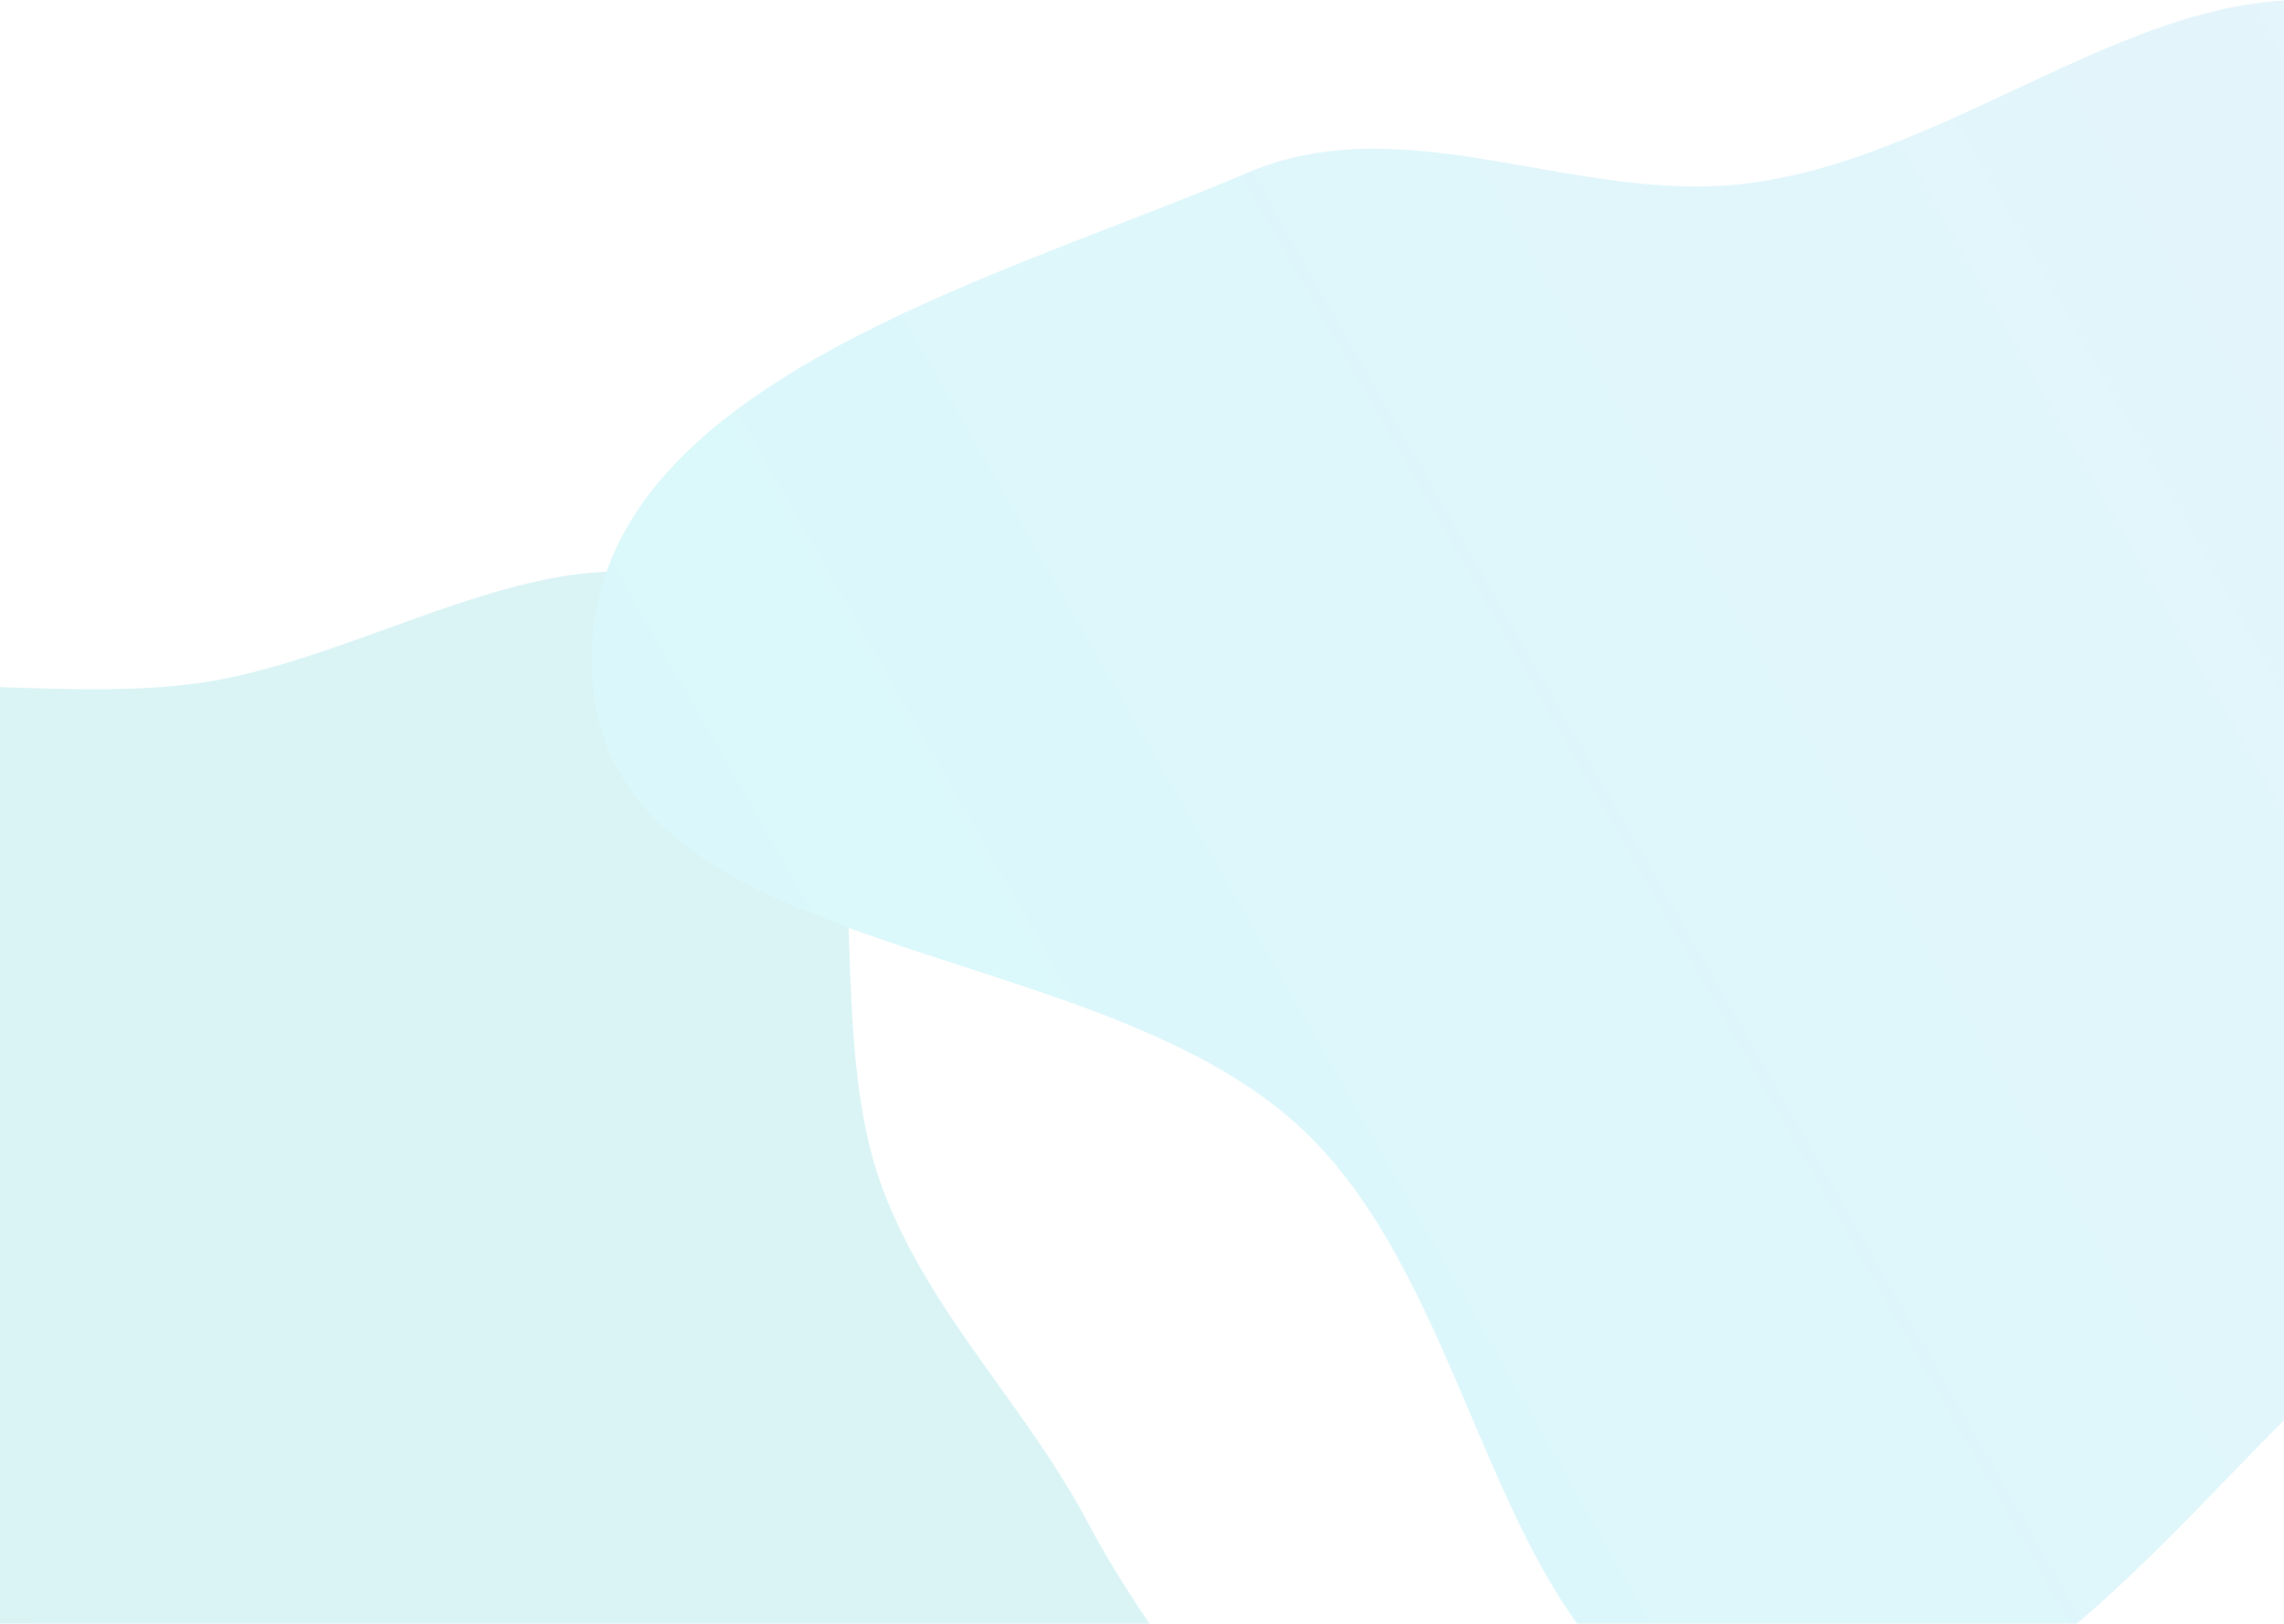
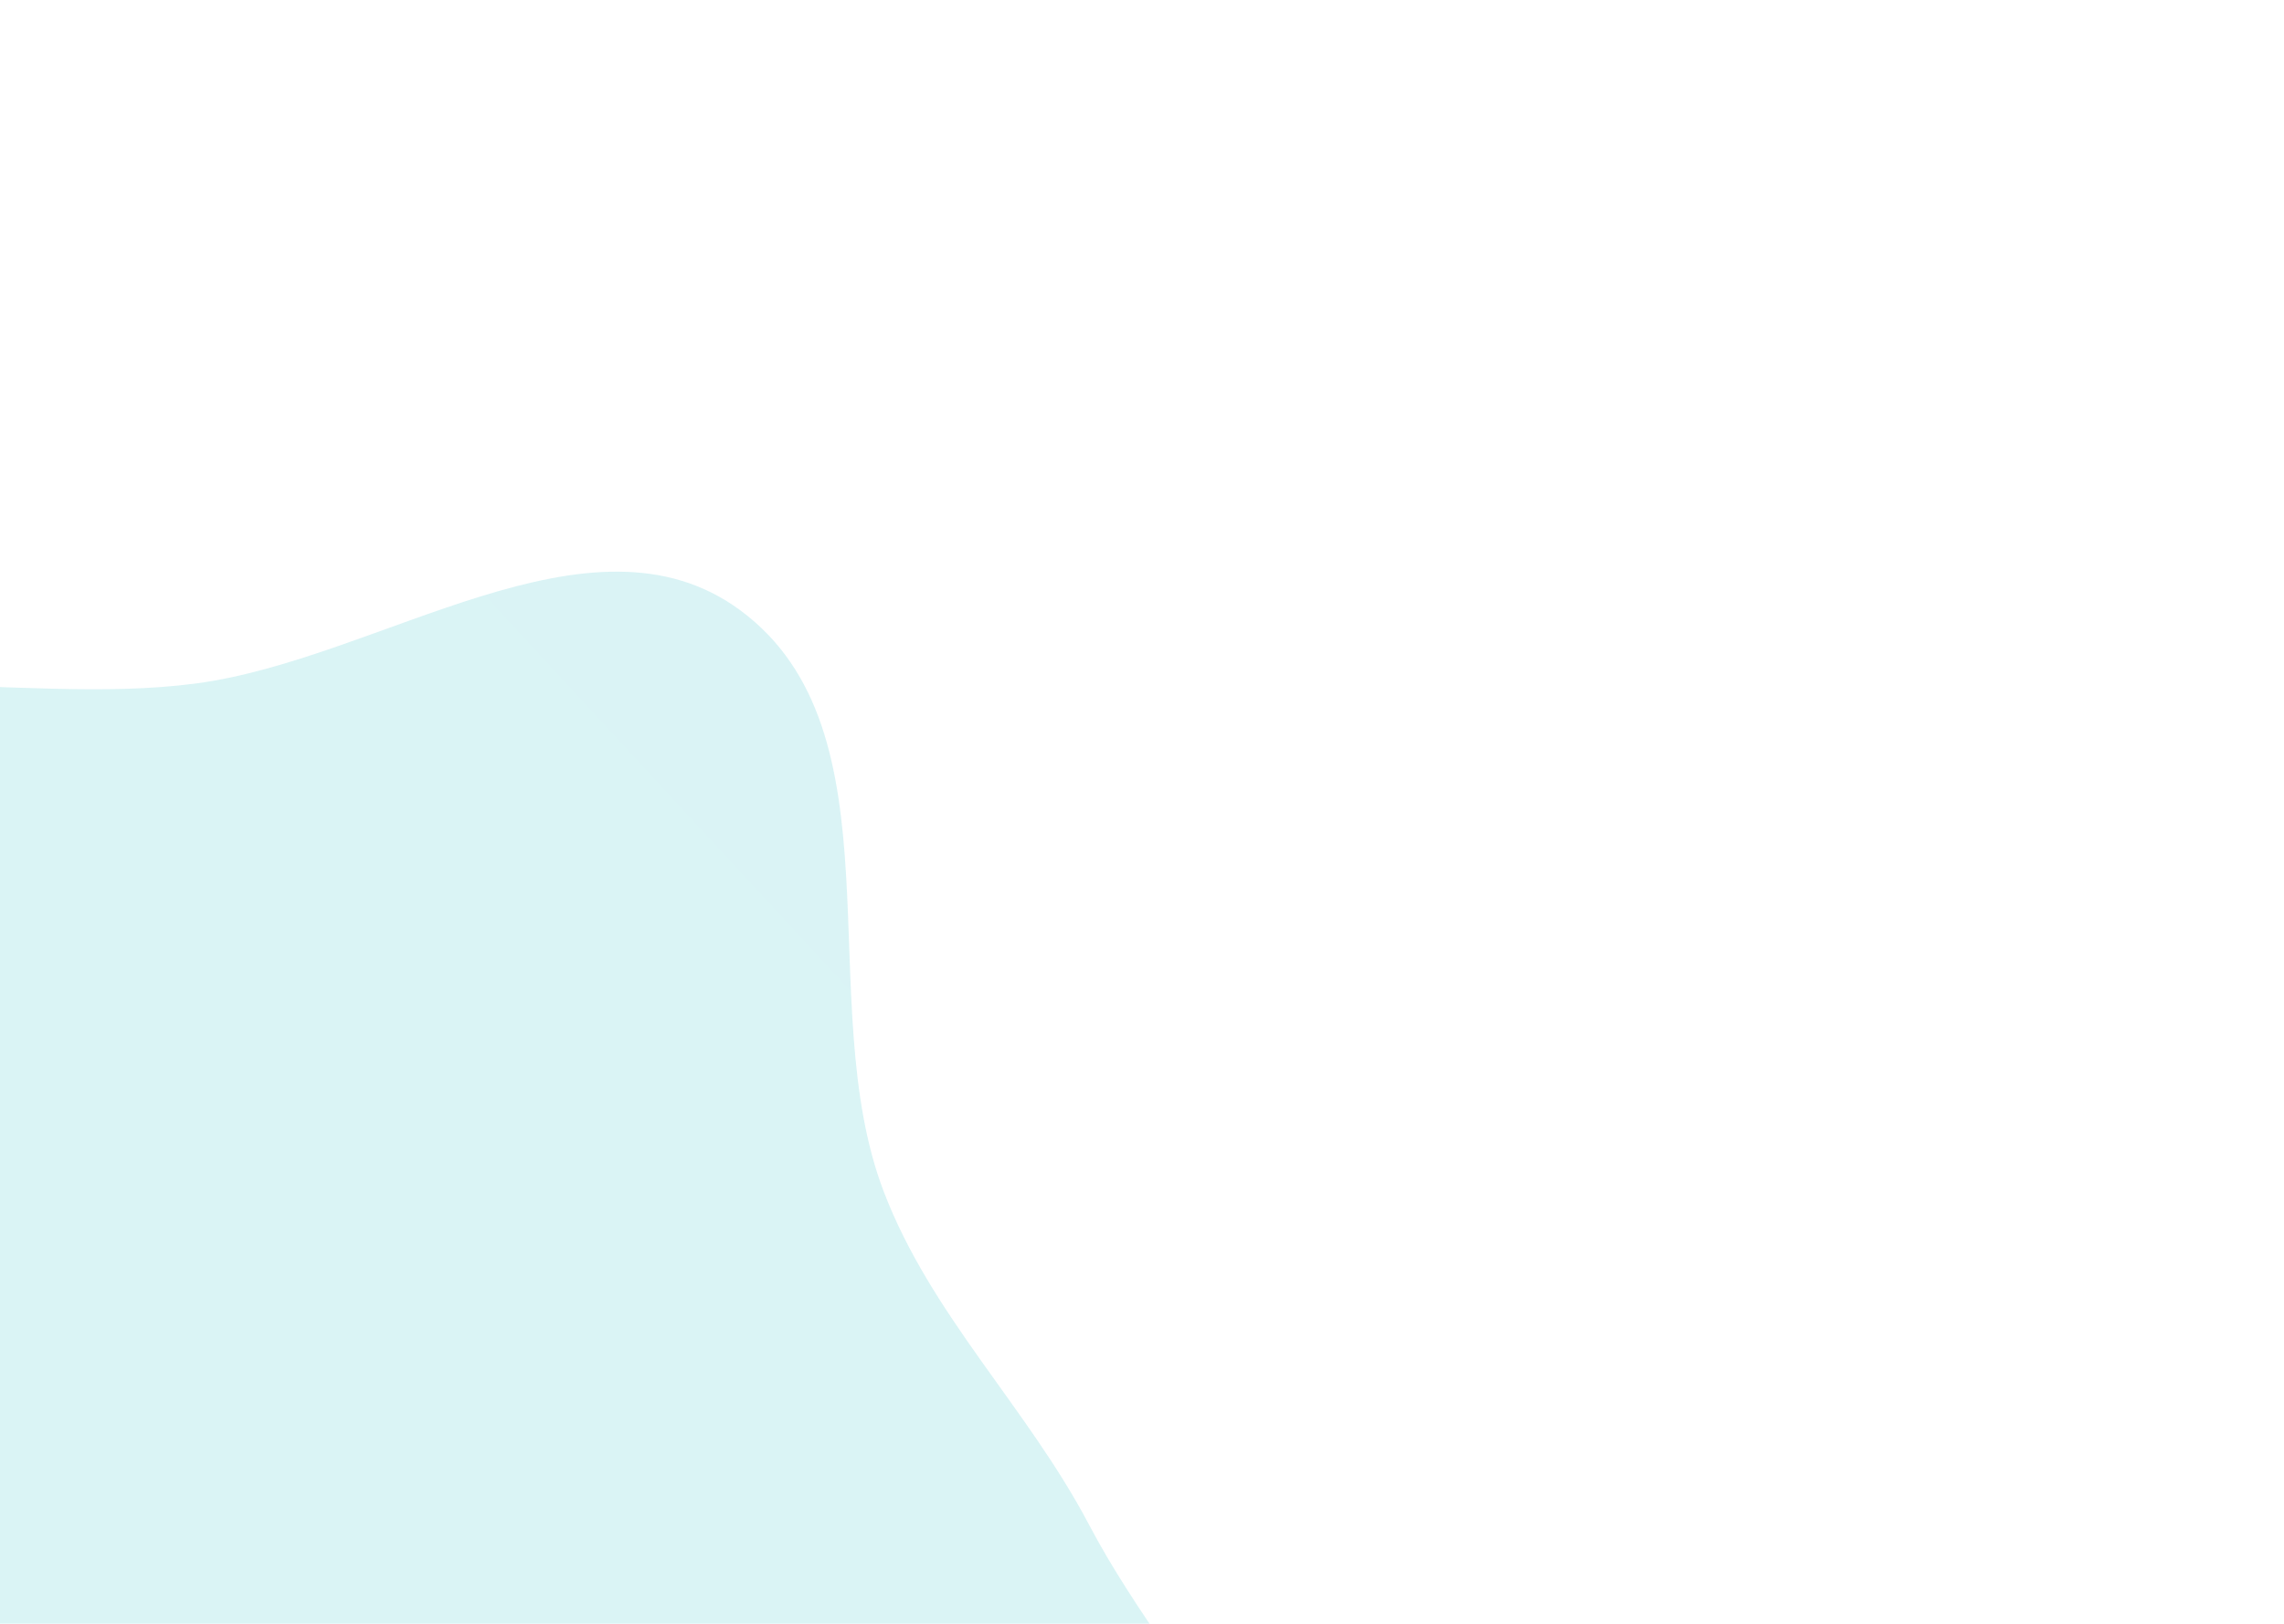
<svg xmlns="http://www.w3.org/2000/svg" height="1024" viewBox="0 0 1440 1024" width="1440">
  <linearGradient id="a" x1="40.482%" x2="108.838%" y1="122.466%" y2="49.937%">
    <stop offset="0" stop-color="#0abfb9" />
    <stop offset="1" stop-color="#0ab3bf" />
  </linearGradient>
  <linearGradient id="b" x1="-0%" x2="104.606%" y1="75.15%" y2="30.247%">
    <stop offset="0" stop-color="#02d4e3" />
    <stop offset="1" stop-color="#5fb7e3" />
  </linearGradient>
  <g fill="none" fill-rule="evenodd" opacity=".154">
    <path d="m-217.58 475.75c91.82-72.02 225.52-29.38 341.2-44.74 116.38-15.45 248.71-115.87 343.15-46.11 102.9 76.02 44.74 246.76 90.31 366.31 29.83 78.24 90.48 136.14 129.48 210.23 57.92 109.99 169.67 208.23 155.9 331.77-13.52 121.26-103.42 264.33-224.23 281.37-141.96 20.03-232.72-220.96-374.06-196.99-151.7 25.73-172.68 330.24-325.85 315.72-128.6-12.2-110.9-230.73-128.15-358.76-12.16-90.14 65.87-176.25 44.1-264.57-26.42-107.2-167.12-163.46-176.72-273.45-10.15-116.29 33.01-248.75 124.87-320.79z" fill="url(#a)" />
-     <path d="m1103.43 115.43c146.42-19.45 275.33-155.84 413.5-103.59 188.09 71.13 409 212.64 407.073 413.88-1.953 201.25-259.293 278.6-414.973 405.96-130 106.35-240.24 294.39-405.6 265.3-163.7-28.8-161.93-274.12-284.34-386.66-134.95-124.06-436-101.46-445.82-284.6-9.68-180.38 247.41-246.3 413.54-316.9 101.01-42.93 207.83 21.06 316.62 6.61z" fill="url(#b)" />
  </g>
</svg>